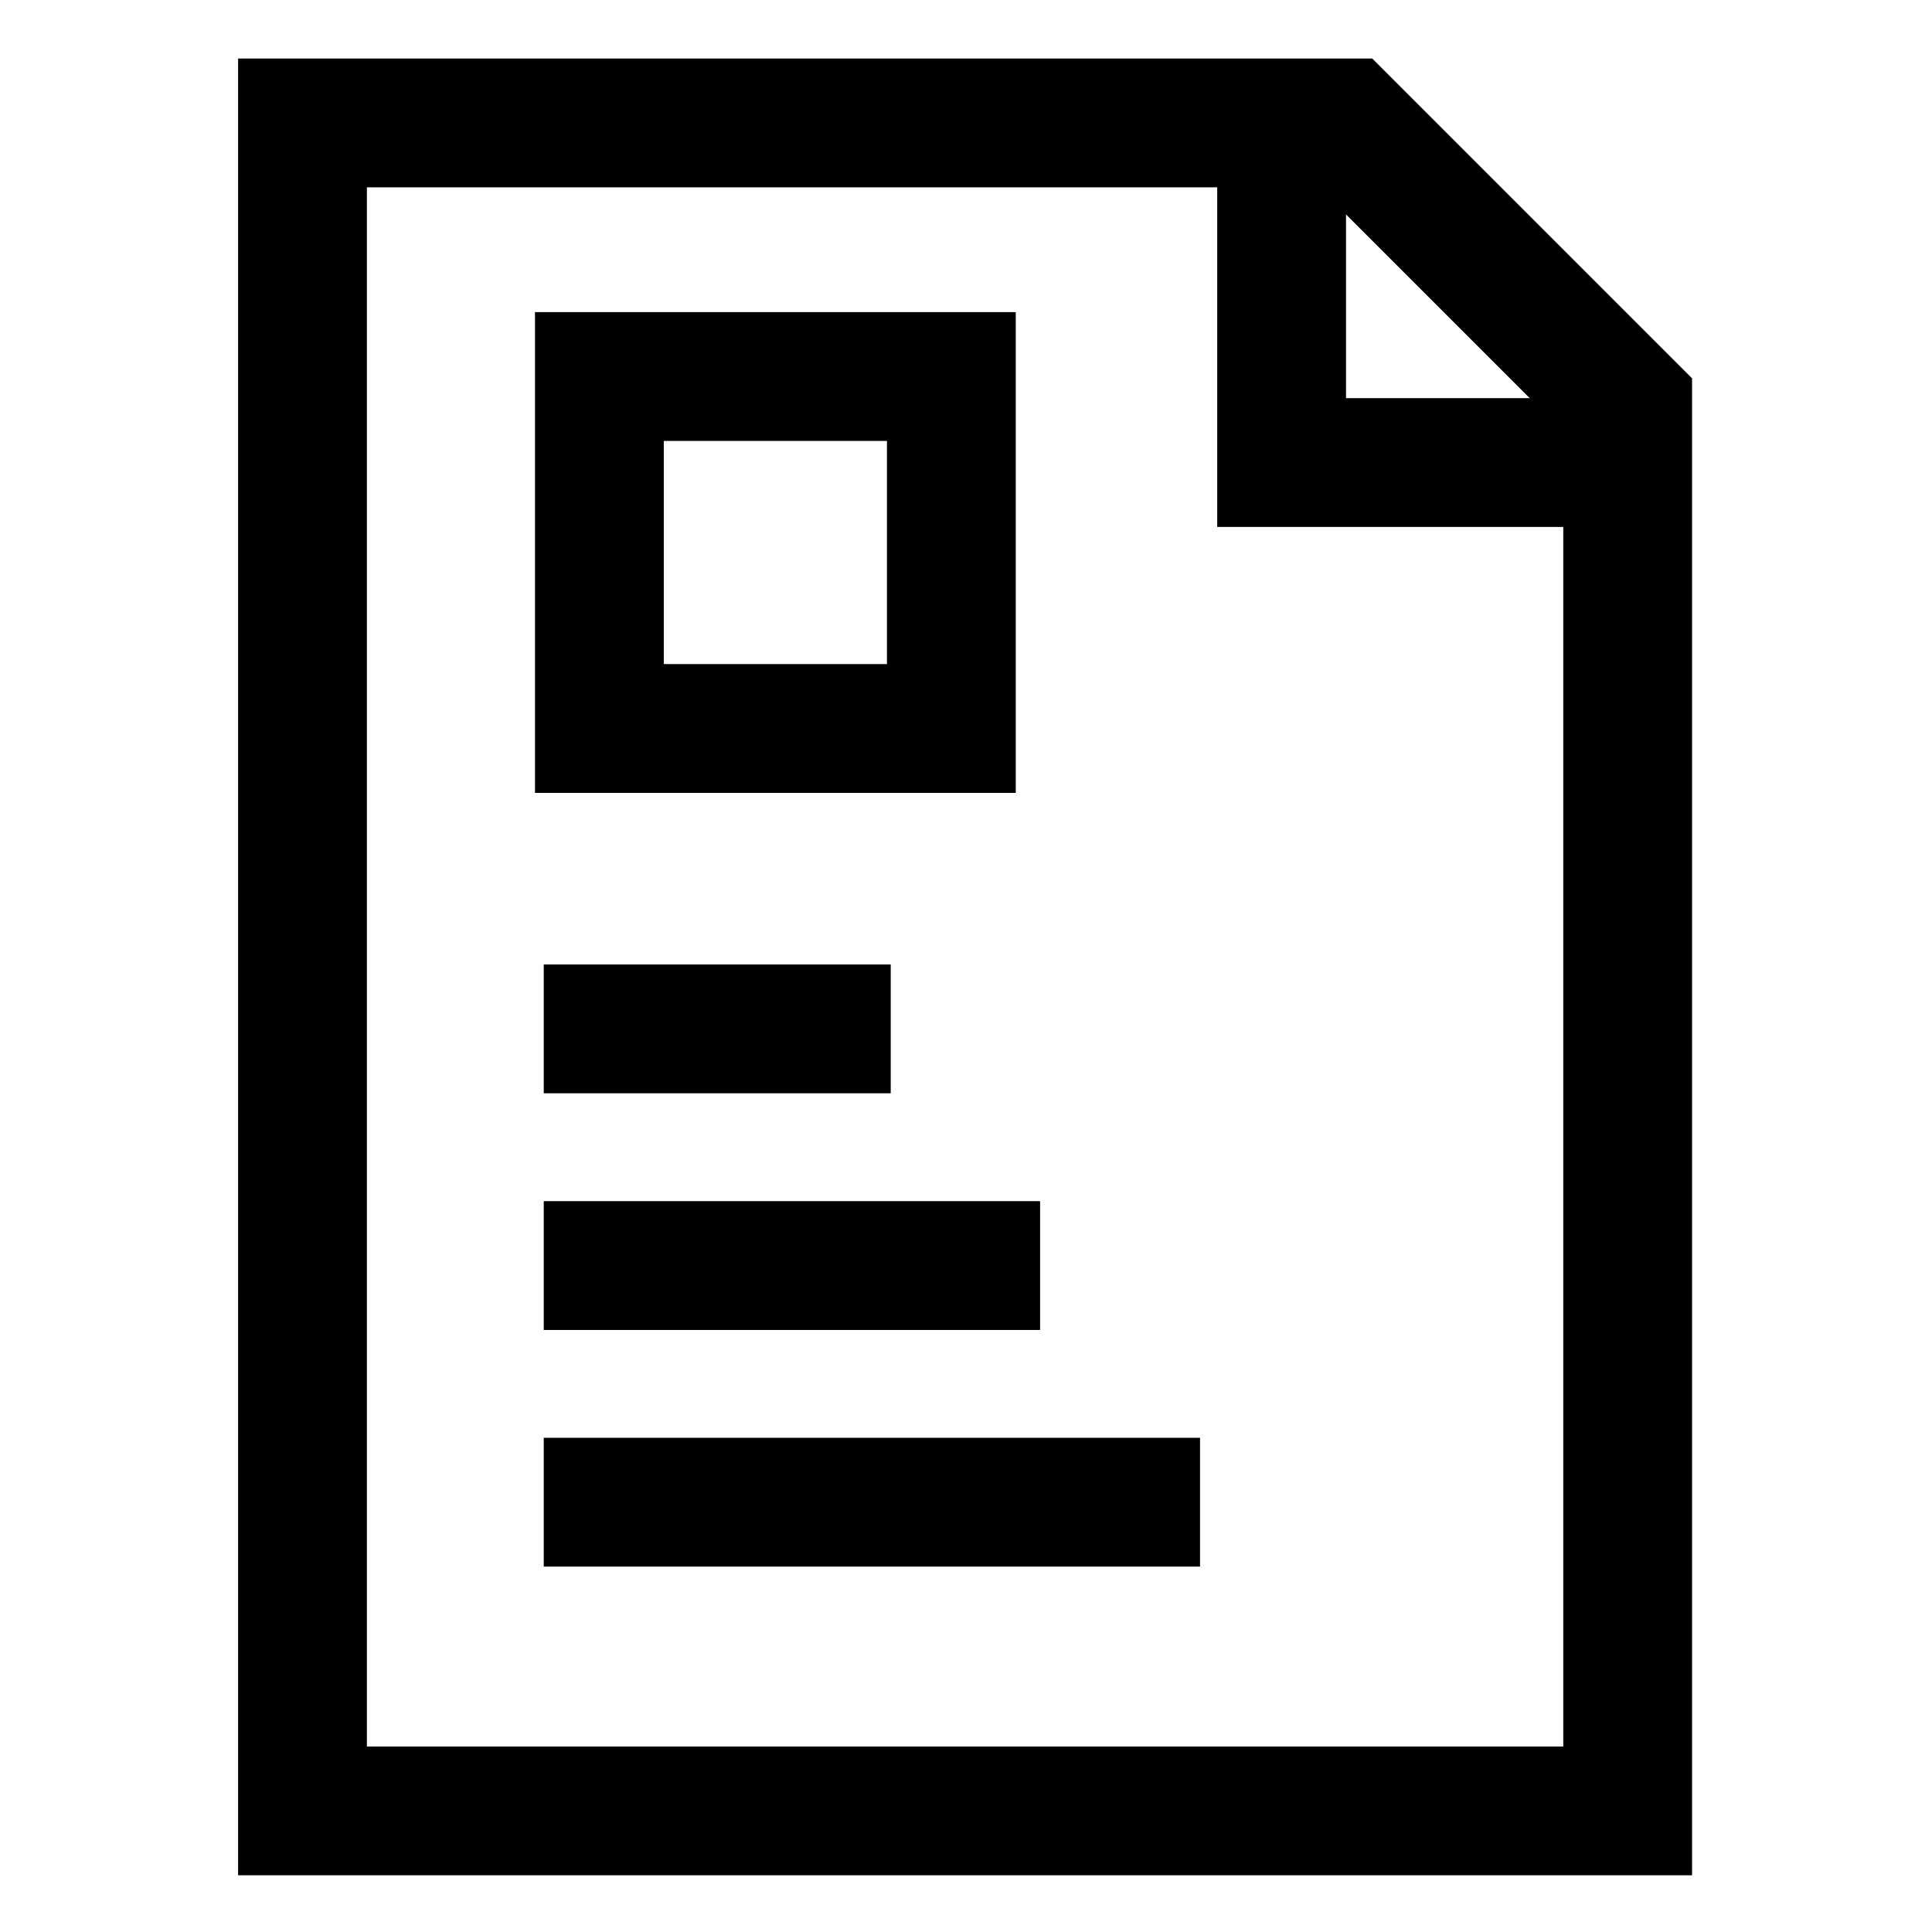
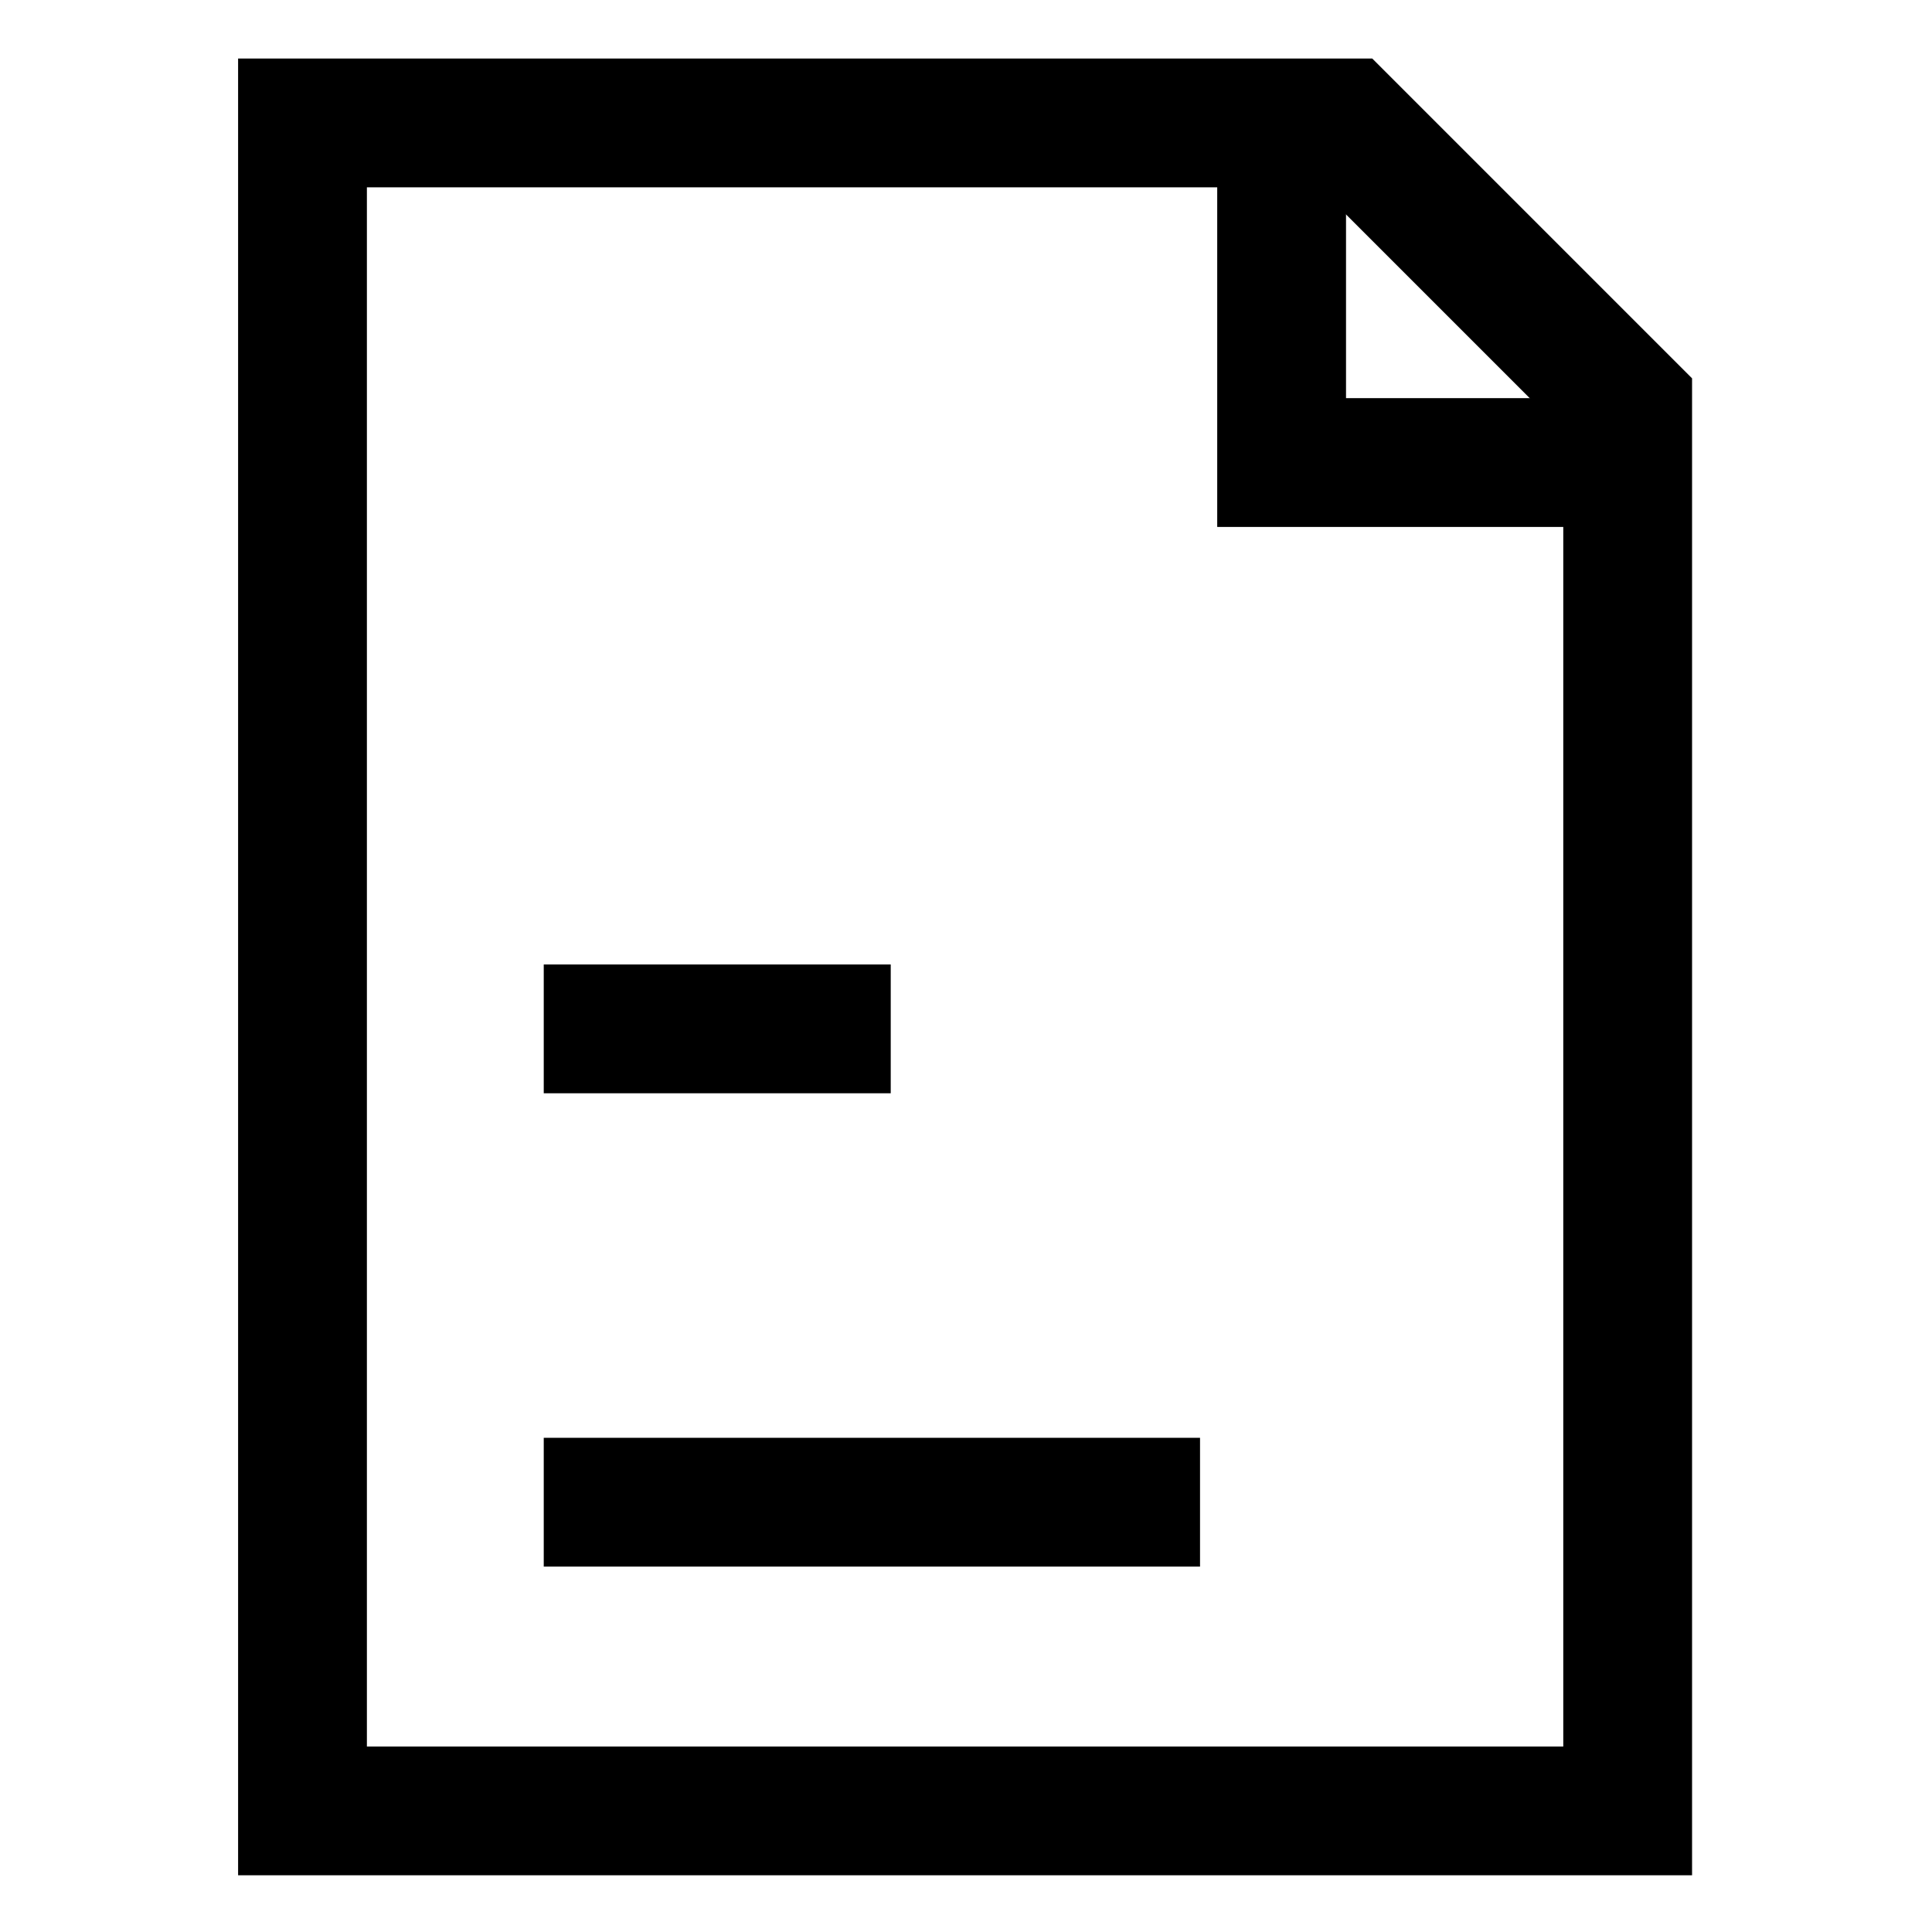
<svg xmlns="http://www.w3.org/2000/svg" xml:space="preserve" width="45mm" height="45mm" version="1.1" style="shape-rendering:geometricPrecision; text-rendering:geometricPrecision; image-rendering:optimizeQuality; fill-rule:evenodd; clip-rule:evenodd" viewBox="0 0 4500 4500">
  <defs>
    <style type="text/css">
   
    .str0 {stroke:black;stroke-width:300;stroke-miterlimit:22.926}
    .fil0 {fill:none}
   
  </style>
  </defs>
  <g id="Слой_x0020_1">
    <g id="_2178473432224">
      <g>
        <polygon class="fil0 str0" points="3134.11,286.33 704.57,286.33 704.57,4217.94 3791.16,4217.94 3791.16,943.38 " />
        <polyline class="fil0 str0" points="3791.16,1077.35 2985.14,1077.35 2985.14,286.33 " />
      </g>
      <line class="fil0 str0" x1="1266.49" y1="2396.45" x2="2074.68" y2="2396.45" />
-       <line class="fil0 str0" x1="1266.49" y1="2947.74" x2="2422.57" y2="2947.74" />
      <line class="fil0 str0" x1="1266.49" y1="3498.92" x2="2795.1" y2="3498.92" />
-       <rect class="fil0 str0" x="1396.1" y="876.99" width="819.8" height="819.8" />
    </g>
  </g>
</svg>